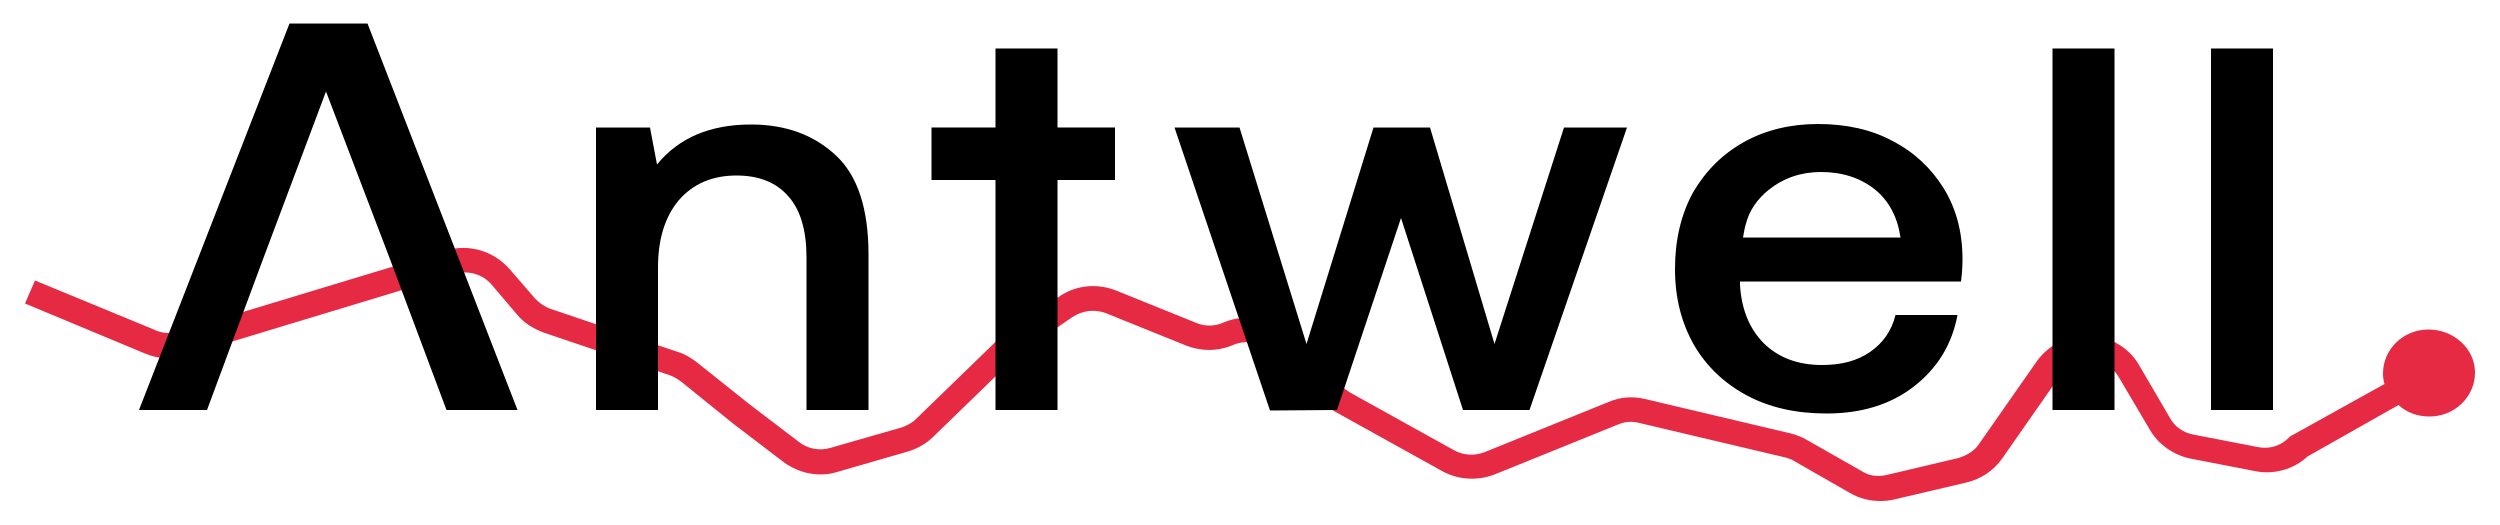
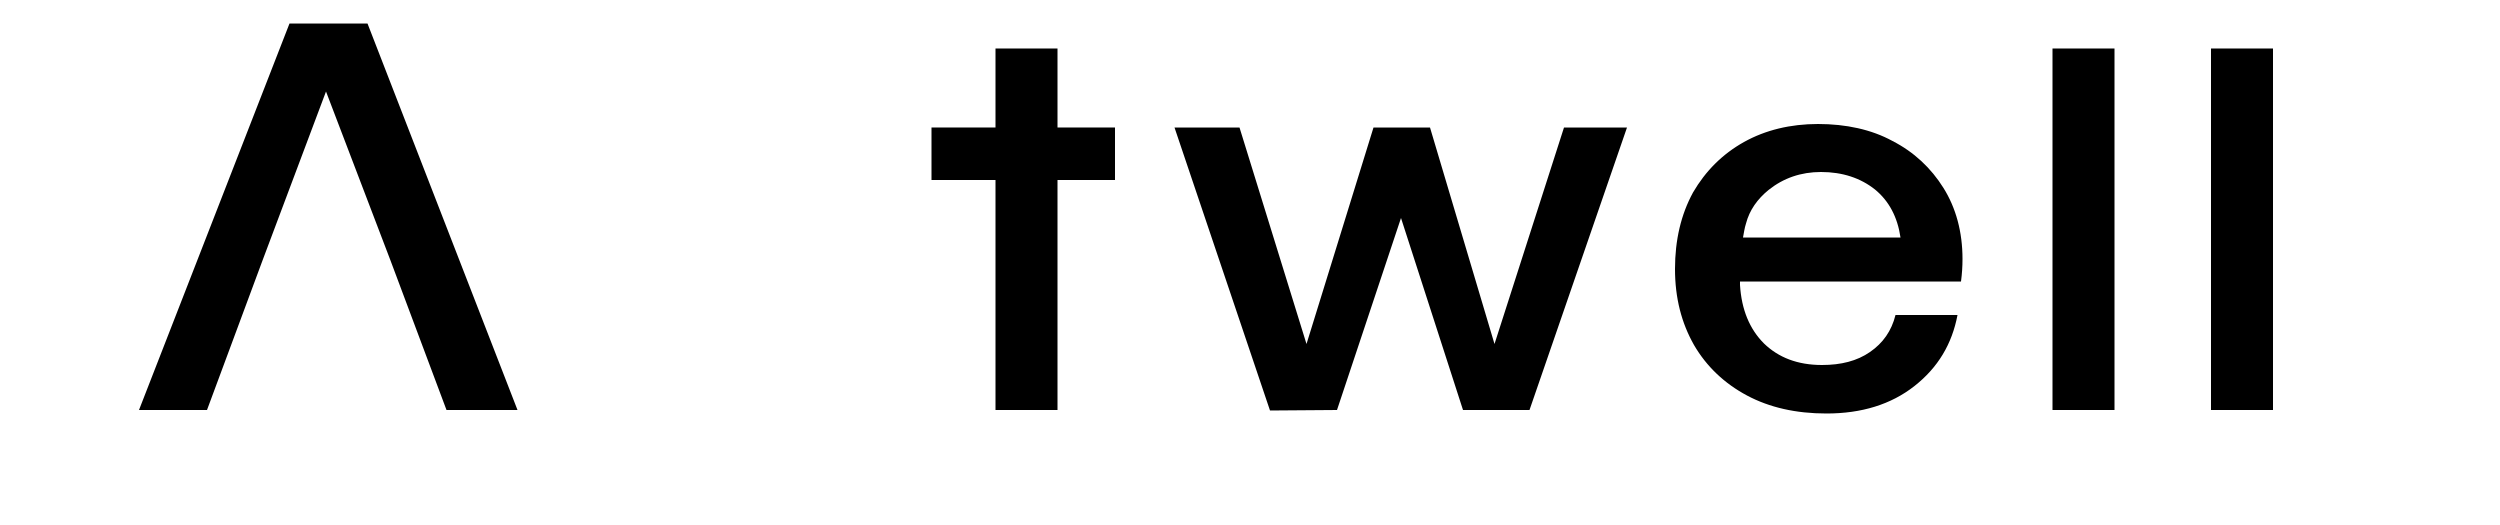
<svg xmlns="http://www.w3.org/2000/svg" version="1.1" id="Vrstva_1" x="0px" y="0px" viewBox="0 0 500 105" style="enable-background:new 0 0 500 105;" xml:space="preserve">
  <style type="text/css">
	.st0{fill:#E62A44;}
</style>
  <g>
-     <path class="st0" d="M485.7,65.9c-5,0-9.1,3.9-9.1,8.8c0,0.8,0.1,1.4,0.3,2.1L458,87.3l-0.3,0.3c-1.6,1.6-3.9,2.3-6.2,1.8   l-12.9-2.5c-2-0.4-3.7-1.6-4.6-3.3l-6.2-10.6c-2-3.5-5.8-5.7-10-5.9c-4.1-0.2-8,1.8-10.4,5.1l-11.6,16.6c-0.9,1.4-2.5,2.3-4.1,2.8   L377.3,95c-1.7,0.4-3.5,0.2-5-0.8l-10.9-6.2c-1-0.6-2.1-1-3.2-1.3l-29.2-6.9c-2.5-0.6-5-0.4-7.3,0.6l-24.7,10   c-2,0.8-4.2,0.7-6.1-0.3l-20.9-11.6c-0.5-0.3-1-0.7-1.5-1.1l-10.5-10.4c-3.5-3.4-8.8-4.4-13.3-2.5c-1.7,0.8-3.7,0.8-5.4,0.1   l-16.1-6.5c-3.8-1.5-8.1-1.1-11.5,1.3l-10.6,7.2c-0.5,0.3-1,0.8-1.5,1.3l-16.4,15.9c-0.8,0.8-1.8,1.3-2.9,1.7L166,89.6   c-2.1,0.6-4.4,0.2-6.2-1.2l-10.1-7.7l-10.4-8.3c-1.1-0.8-2.3-1.6-3.7-2l-25.4-8.6c-1.2-0.4-2.2-1.1-3.1-2l-5.2-6   c-3.2-3.6-8.1-5.1-12.7-3.7L35.7,66.3c-1.5,0.5-3.2,0.4-4.7-0.3L7,56.1l-2,4.6l24,10c2.6,1.1,5.5,1.3,8.2,0.4l53.8-16.3   c2.6-0.8,5.5,0,7.3,2.1l5.1,6c1.4,1.7,3.2,2.8,5.3,3.6l25.4,8.6c0.8,0.3,1.4,0.7,2.1,1.2l10.4,8.4l10.1,7.7c3.1,2.3,7.1,3.1,10.7,2   l14.2-4.1c1.9-0.6,3.7-1.6,5-2.9l16.4-15.9c0.3-0.3,0.6-0.5,0.9-0.8l10.6-7.3c2-1.3,4.4-1.6,6.6-0.8l16.1,6.5   c3,1.2,6.4,1.2,9.4-0.1c2.6-1.1,5.6-0.6,7.7,1.4l10.6,10.3c0.8,0.8,1.6,1.4,2.6,1.9l20.9,11.6c3.2,1.8,7.1,2,10.5,0.7l24.7-10   c1.4-0.6,2.8-0.7,4.3-0.3l29.2,6.9c0.7,0.2,1.3,0.4,1.9,0.8l11,6.3c1.9,1.1,3.9,1.6,6.1,1.6c0.9,0,1.9-0.1,2.7-0.3l14.5-3.4   c2.9-0.7,5.5-2.4,7.2-4.9l11.6-16.6c1.4-1.9,3.6-3,6-2.9c2.4,0.1,4.5,1.3,5.7,3.4l6.2,10.5c1.7,2.9,4.7,5,8,5.7l12.9,2.5   c3.8,0.8,7.8-0.3,10.6-2.9L479.7,81c1.6,1.5,3.8,2.3,6.2,2.3c5,0,9.1-3.9,9.1-8.8C495,69.7,490.7,65.9,485.7,65.9z" />
    <g>
      <path d="M57.9,4.7L27.8,82h13.6l11.1-29.9l12.7-33.8l12.9,33.8L89.3,82h14.2L73.5,4.7" />
-       <path d="M173.7,50.9V82h-12.4V51.5c0-5.4-1.2-9.5-3.6-12.2c-2.4-2.8-5.9-4.2-10.4-4.2c-4.9,0-8.7,1.7-11.5,4.9    c-2.8,3.3-4.2,7.8-4.2,13.5V82h-12.4V25.5H130l1.4,7.4c4.4-5.4,10.7-8,18.8-8c7,0,12.6,2.1,17,6.2    C171.5,35.1,173.7,41.7,173.7,50.9z" />
      <path d="M199.1,82V36h-12.8V25.5h12.8V9.7h12.4v15.8h11.5V36h-11.5V82" />
      <path d="M247.9,25.5l13.4,43.3l13.4-43.3H286l12.9,43.3l13.9-43.3h12.6L305.9,82h-13.3l-12.4-38.4L267.4,82L254,82.1l-19.1-56.6    H247.9z" />
      <path d="M348.8,28.4c4.3-2.4,9.3-3.6,14.8-3.6c5.6,0,10.7,1.1,14.9,3.4c4.3,2.2,7.7,5.4,10.2,9.4c2.5,4,3.8,8.8,3.8,14.2    c0,1.5-0.1,3-0.3,4.5H348V57c0.3,4.9,1.9,8.8,4.8,11.7c2.9,2.8,6.7,4.3,11.6,4.3c3.8,0,7-0.8,9.6-2.6c2.6-1.8,4.3-4.2,5.1-7.4    h12.4c-1.1,5.8-3.9,10.5-8.6,14.2c-4.7,3.7-10.6,5.5-17.6,5.5c-6.1,0-11.4-1.2-15.9-3.6c-4.5-2.4-8.1-5.8-10.6-10.1    c-2.5-4.4-3.8-9.4-3.8-15.2c0-5.8,1.2-10.9,3.6-15.3C341.1,34.2,344.5,30.8,348.8,28.4z M375,37.9c-2.9-2.3-6.5-3.5-10.8-3.5    c-4,0-7.5,1.2-10.5,3.6c-2.2,1.8-3.8,4-4.5,6.7c-0.3,0.9-0.4,1.8-0.6,2.8h31.5C379.5,43.4,377.8,40.2,375,37.9z" />
      <path d="M422.9,9.7V82h-12.4V9.7H422.9z" />
      <path d="M454.6,9.7V82h-12.4V9.7H454.6z" />
    </g>
  </g>
</svg>